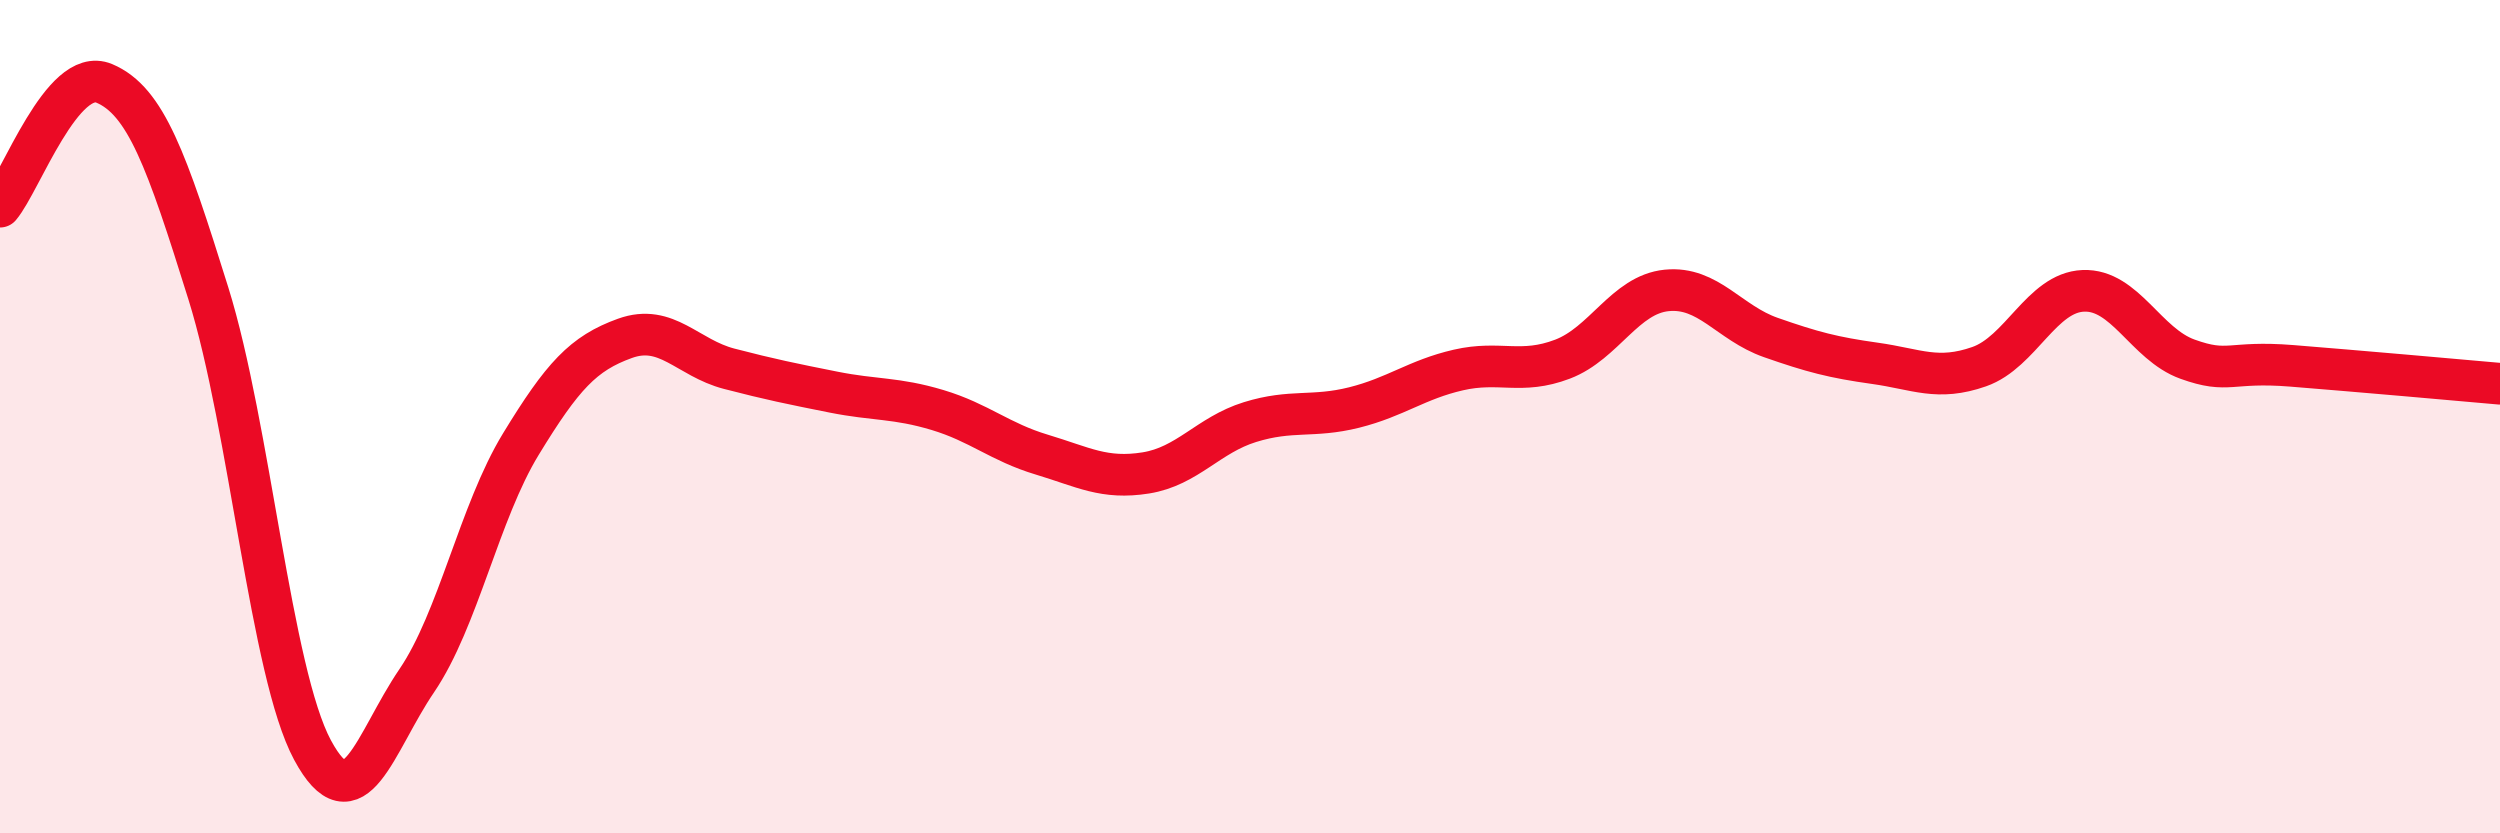
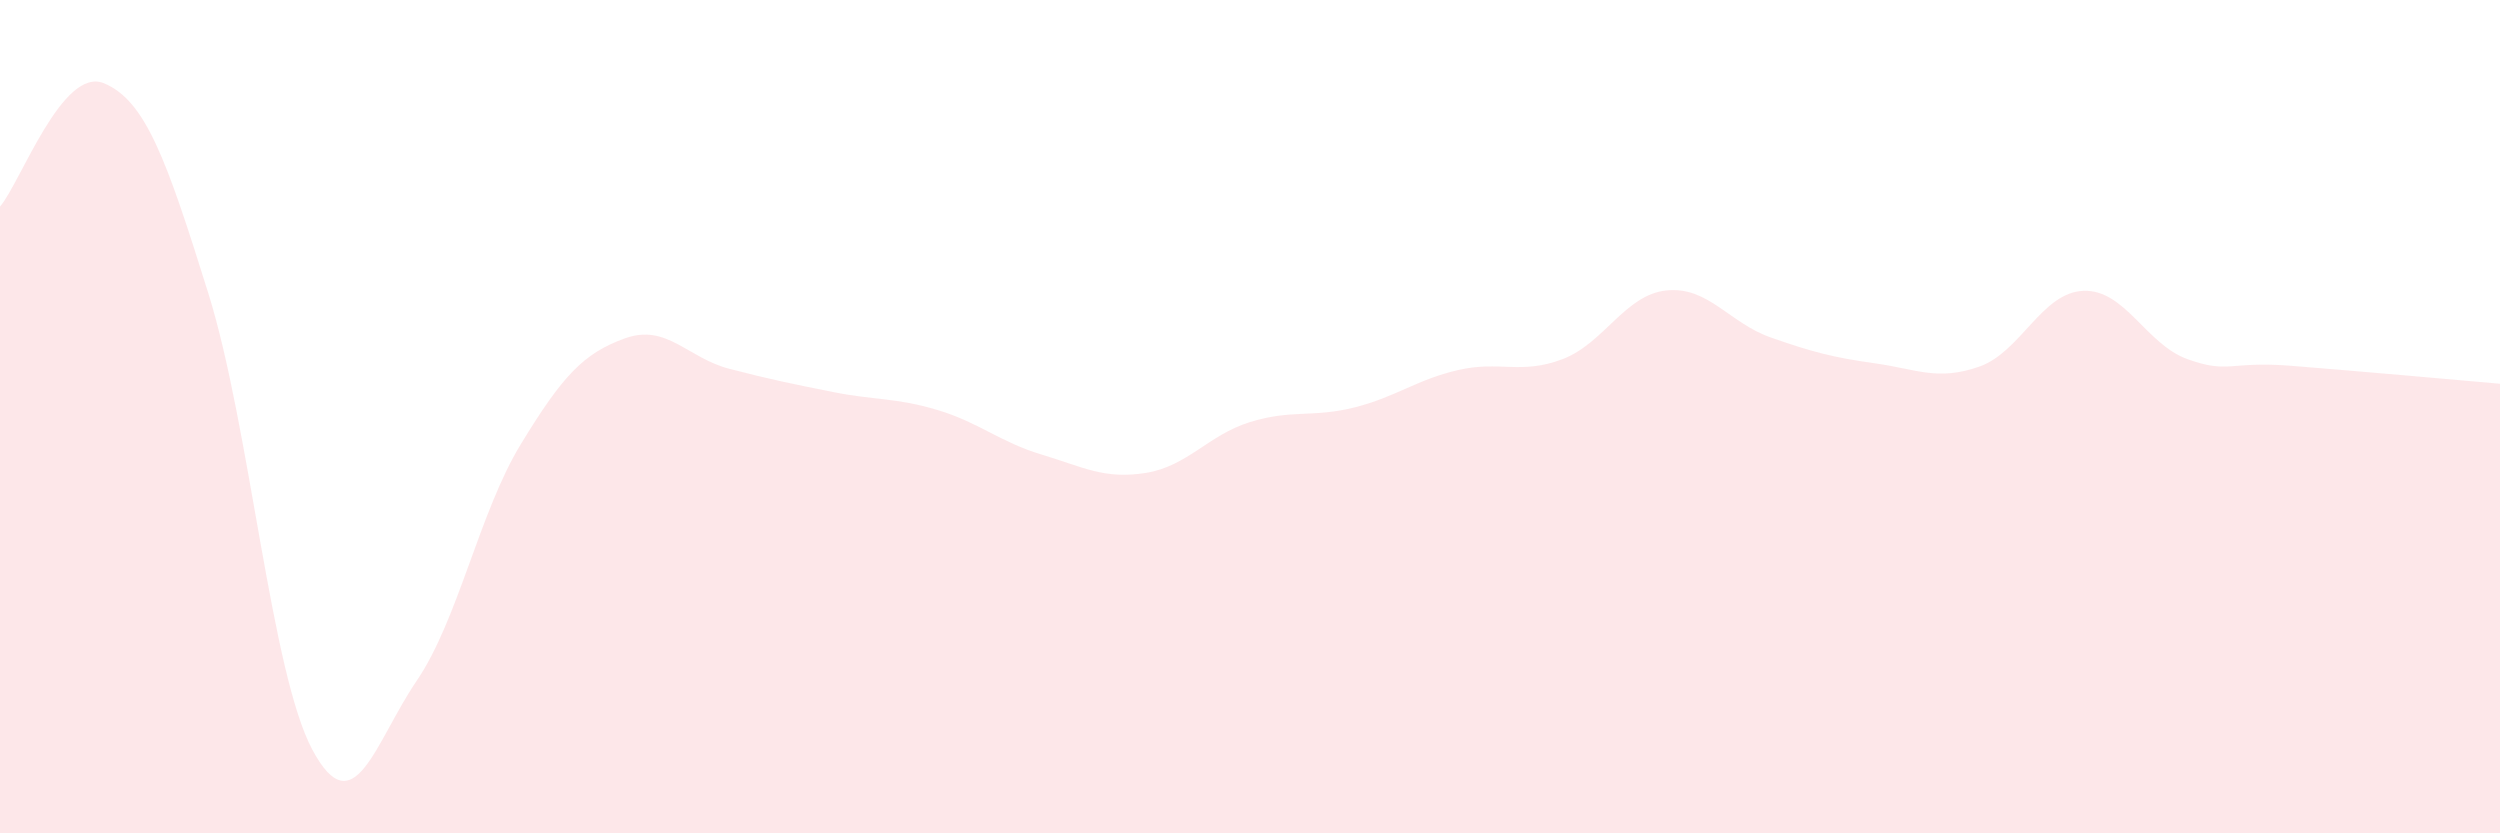
<svg xmlns="http://www.w3.org/2000/svg" width="60" height="20" viewBox="0 0 60 20">
  <path d="M 0,4.96 C 0.5,4.37 1.5,1.58 2.5,2 C 3.5,2.42 4,3.84 5,7.04 C 6,10.24 6.5,16.14 7.5,18 C 8.5,19.86 9,17.81 10,16.34 C 11,14.87 11.5,12.3 12.5,10.66 C 13.5,9.02 14,8.48 15,8.12 C 16,7.76 16.5,8.59 17.5,8.85 C 18.5,9.11 19,9.21 20,9.41 C 21,9.61 21.5,9.54 22.5,9.84 C 23.5,10.14 24,10.61 25,10.91 C 26,11.21 26.5,11.51 27.5,11.35 C 28.5,11.19 29,10.44 30,10.13 C 31,9.82 31.5,10.03 32.5,9.78 C 33.5,9.53 34,9.11 35,8.88 C 36,8.65 36.5,9 37.5,8.62 C 38.5,8.24 39,7.07 40,6.97 C 41,6.87 41.5,7.75 42.5,8.1 C 43.5,8.45 44,8.58 45,8.72 C 46,8.86 46.5,9.15 47.5,8.8 C 48.5,8.45 49,7.02 50,6.98 C 51,6.94 51.5,8.26 52.5,8.62 C 53.5,8.98 53.5,8.66 55,8.78 C 56.5,8.9 59,9.12 60,9.21L60 20L0 20Z" fill="#EB0A25" opacity="0.1" stroke-linecap="round" stroke-linejoin="round" />
-   <path d="M 0,4.96 C 0.5,4.37 1.5,1.58 2.5,2 C 3.5,2.42 4,3.84 5,7.04 C 6,10.24 6.5,16.14 7.5,18 C 8.5,19.86 9,17.81 10,16.34 C 11,14.87 11.5,12.3 12.5,10.66 C 13.5,9.02 14,8.48 15,8.12 C 16,7.76 16.5,8.59 17.5,8.85 C 18.5,9.11 19,9.21 20,9.41 C 21,9.61 21.5,9.54 22.5,9.84 C 23.5,10.14 24,10.61 25,10.91 C 26,11.21 26.5,11.51 27.5,11.35 C 28.5,11.19 29,10.44 30,10.13 C 31,9.82 31.5,10.03 32.5,9.78 C 33.5,9.53 34,9.11 35,8.88 C 36,8.65 36.5,9 37.5,8.62 C 38.5,8.24 39,7.07 40,6.97 C 41,6.87 41.5,7.75 42.5,8.1 C 43.5,8.45 44,8.58 45,8.72 C 46,8.86 46.5,9.15 47.5,8.8 C 48.5,8.45 49,7.02 50,6.98 C 51,6.94 51.5,8.26 52.5,8.62 C 53.5,8.98 53.5,8.66 55,8.78 C 56.5,8.9 59,9.12 60,9.21" stroke="#EB0A25" stroke-width="1" fill="none" stroke-linecap="round" stroke-linejoin="round" />
</svg>